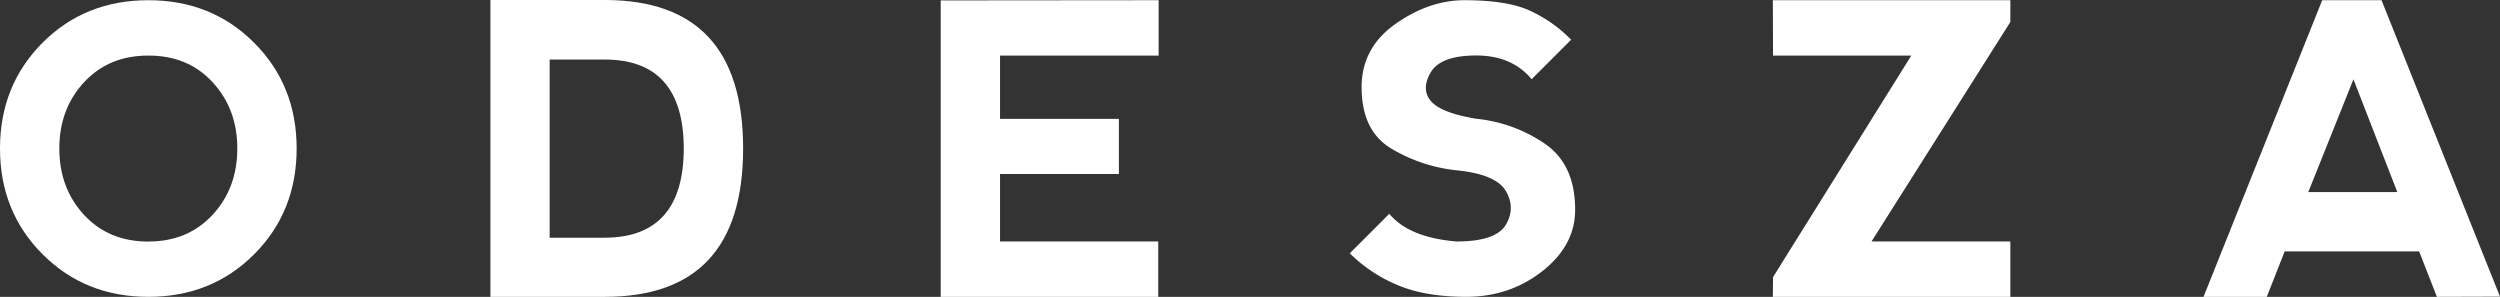
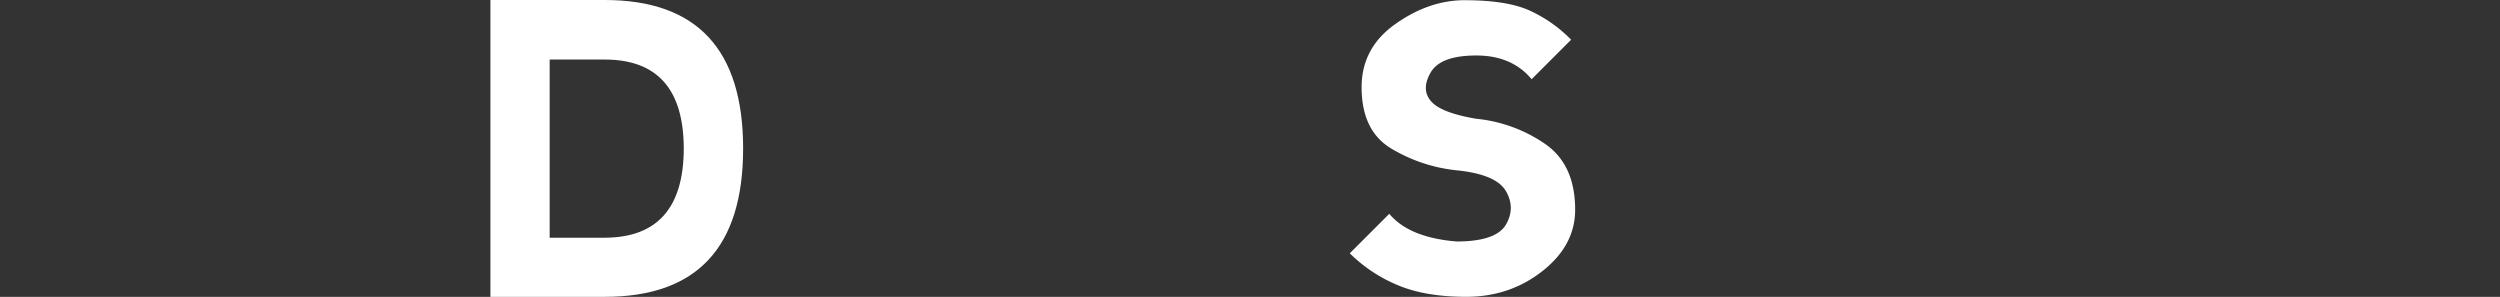
<svg xmlns="http://www.w3.org/2000/svg" id="Layer_1" data-name="Layer 1" viewBox="0 0 1772.33 210.45">
  <rect x="0" y="0" width="1772.33" height="210.45" fill="#333333" stroke="none" />
  <defs>
    <style>.cls-1{fill:white;}</style>
  </defs>
-   <path class="cls-1" d="M30.14,180.22Q0,150,0,105.29t30.14-75Q60.27.16,105.14.15t75,30.14q30.17,30.14,30.16,75t-30.16,75q-30.13,30.16-75,30.15t-75-30.23m75.15-9q27.88,0,45.42-18.94t17.53-47q0-28-17.53-47T105,39.4q-27.9,0-45.43,18.93t-17.51,47q0,28.06,17.51,47t45.72,18.94" />
  <path class="cls-1" d="M347.67,210.44V0h81q98.15,0,98.15,105.3,0,105.14-98.15,105.14Zm81-41.91q55.94-.14,56.08-63.23-.14-63.09-56.08-63.09h-39V168.53Z" />
-   <polygon class="cls-1" points="666.9 210.45 666.9 0.29 821.4 0.15 821.4 39.41 708.96 39.41 708.96 84.27 793.22 84.27 793.22 123.37 708.96 123.37 708.96 171.18 821.12 171.18 821.12 210.45 666.9 210.45" />
  <path class="cls-1" d="M1083.69,7.16a97.93,97.93,0,0,1,30.14,21l-28,28q-14-16.83-39.24-16.82t-32.26,11.91q-7,11.93,0,20.32t32.26,12.63a104.08,104.08,0,0,1,48.36,17.53q21.75,14.72,21.72,47,0,25.23-23.2,43.46t-54,18.23q-29.3,0-48.93-8.42a106,106,0,0,1-33.64-22.43l28-28q14,16.83,47.66,19.62,28,0,35-11.9t0-23.84q-6.93-11.93-35-14.72a112.87,112.87,0,0,1-46.27-15.43q-21-12.6-21-43.46,0-27.88,23.9-44.79T1038.27.15q29.3,0,45.42,7" />
-   <polygon class="cls-1" points="1425.2 210.45 1256.82 210.45 1256.97 196.43 1354.97 39.41 1256.97 39.41 1256.82 0.15 1425.2 0.15 1425.2 15.58 1326.78 171.18 1425.2 171.18 1425.2 210.45" />
-   <path class="cls-1" d="M1562.15,210.44,1646.28.14h42.06l84,210.16-44.74.14L1715,178.21h-95.33L1607,210.44ZM1668.43,56.23l-32,79.91h63.09Z" />
</svg>